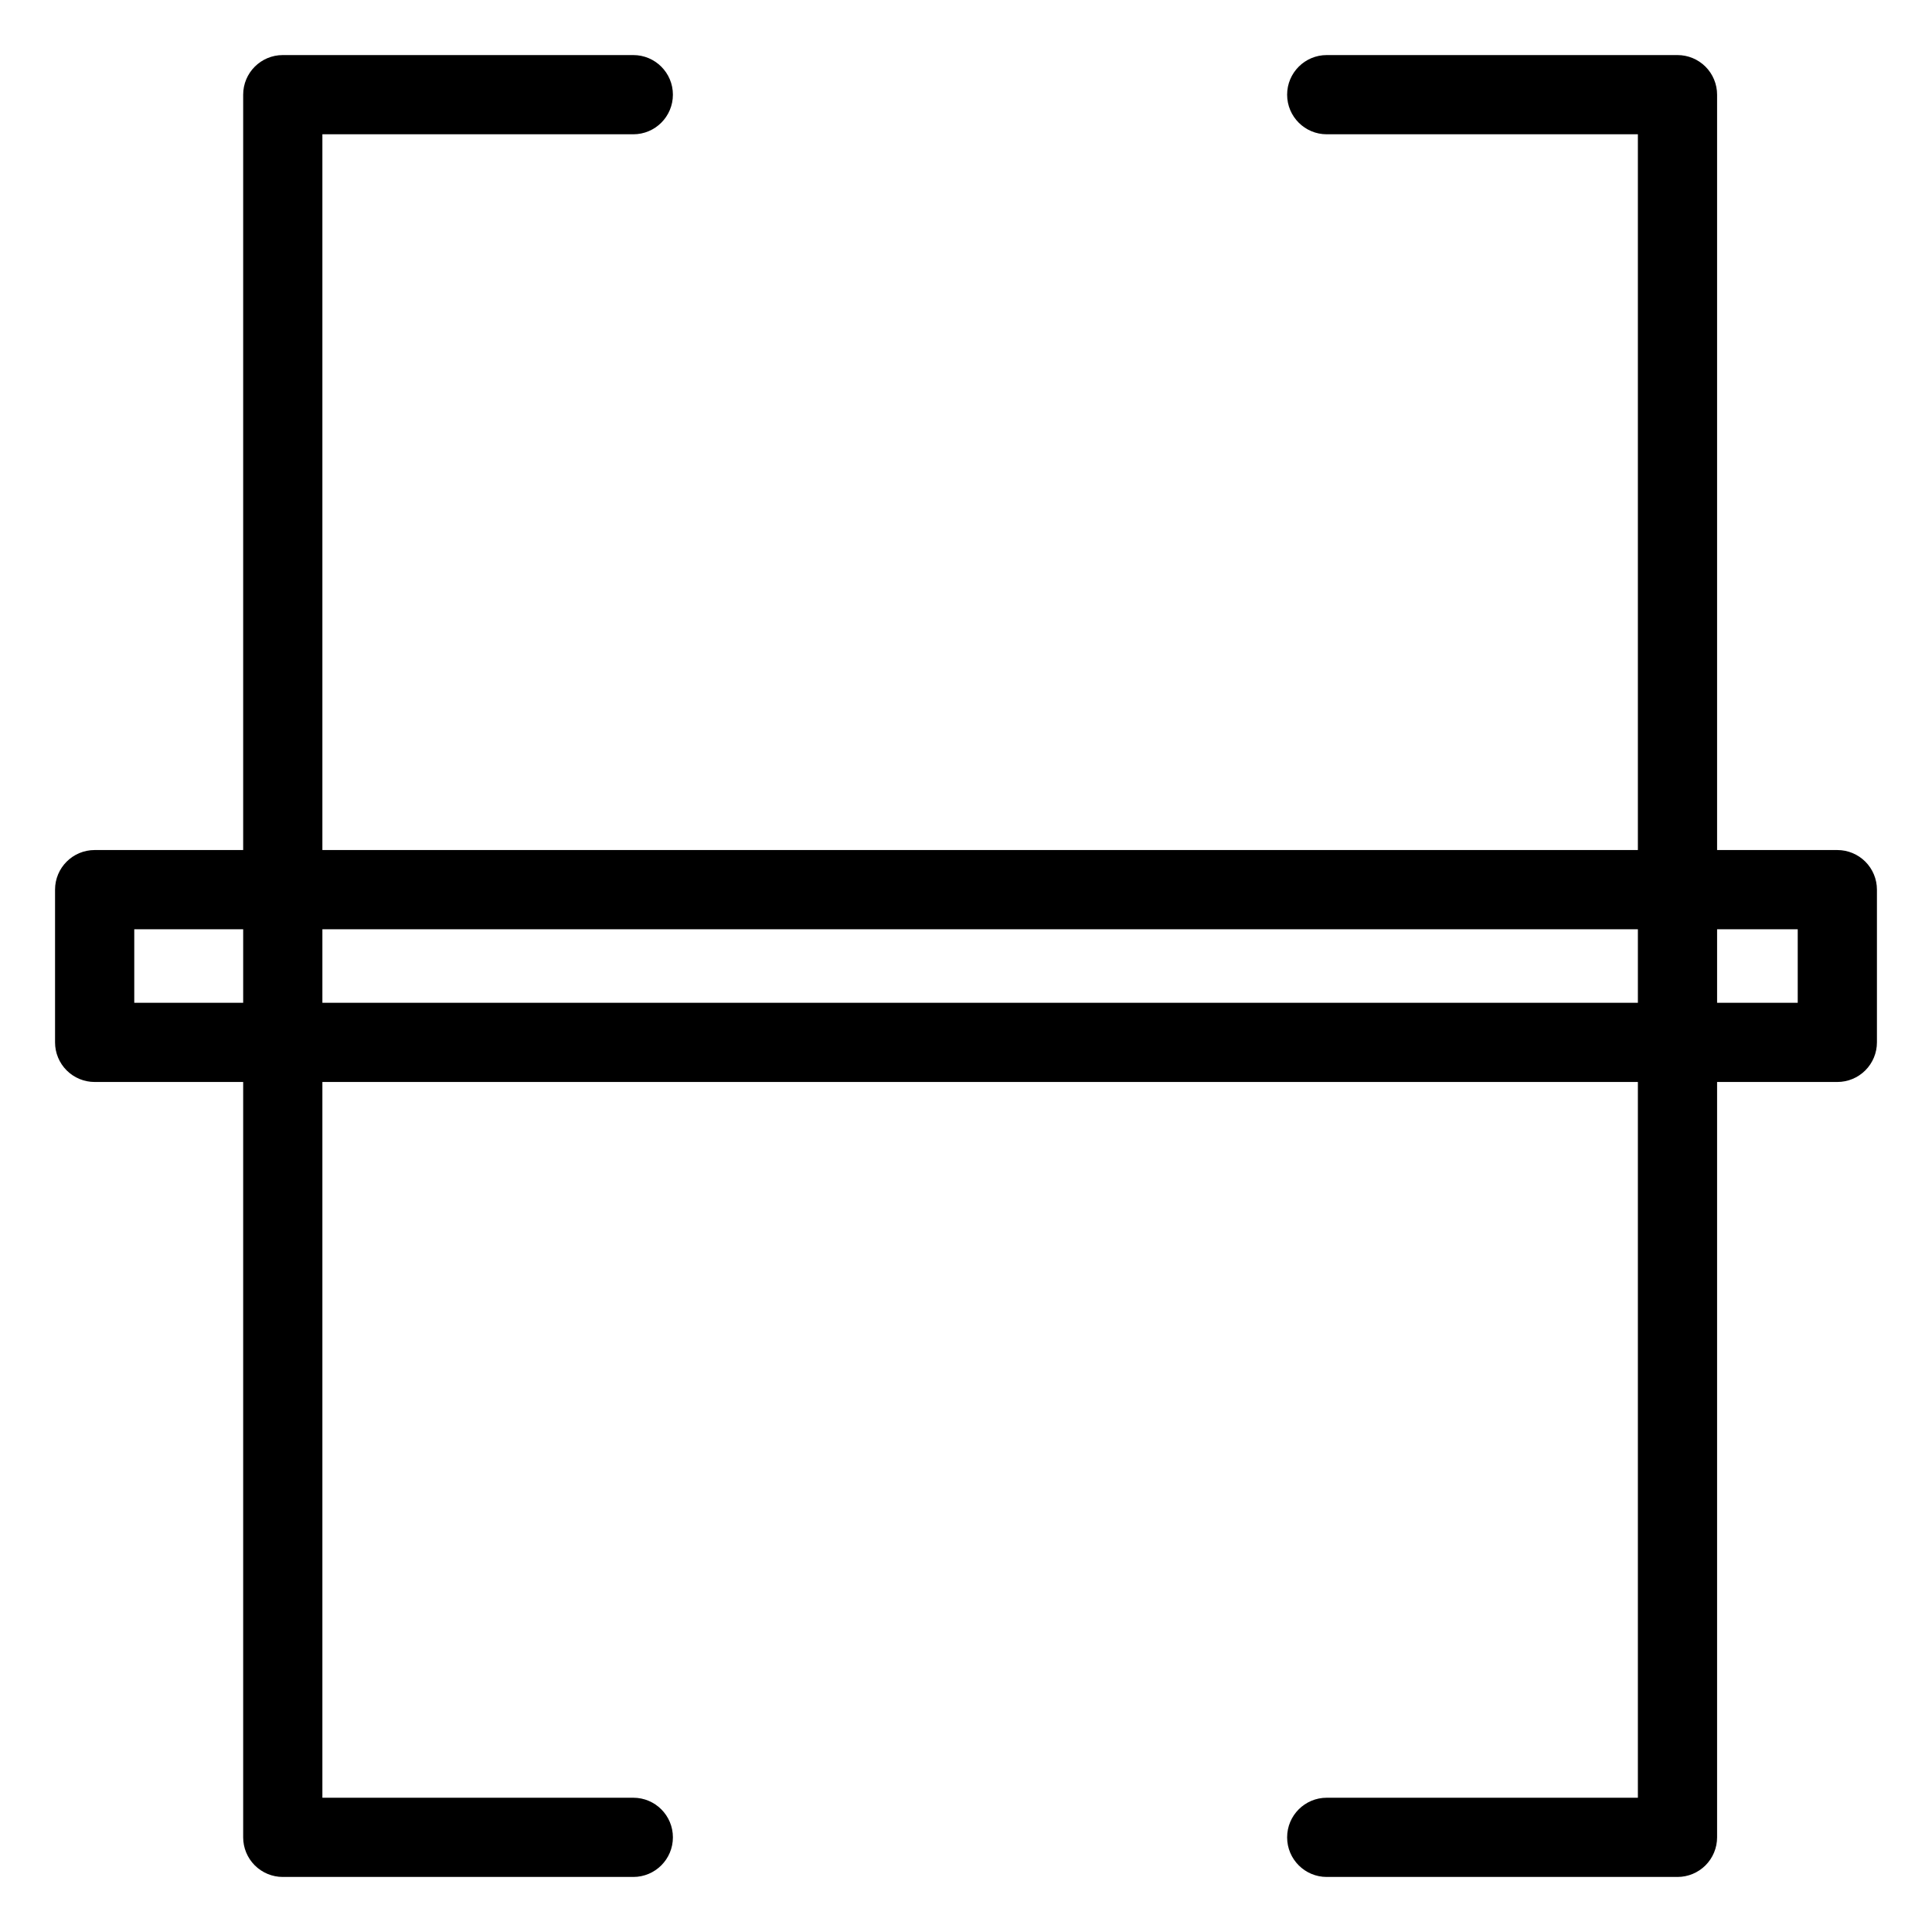
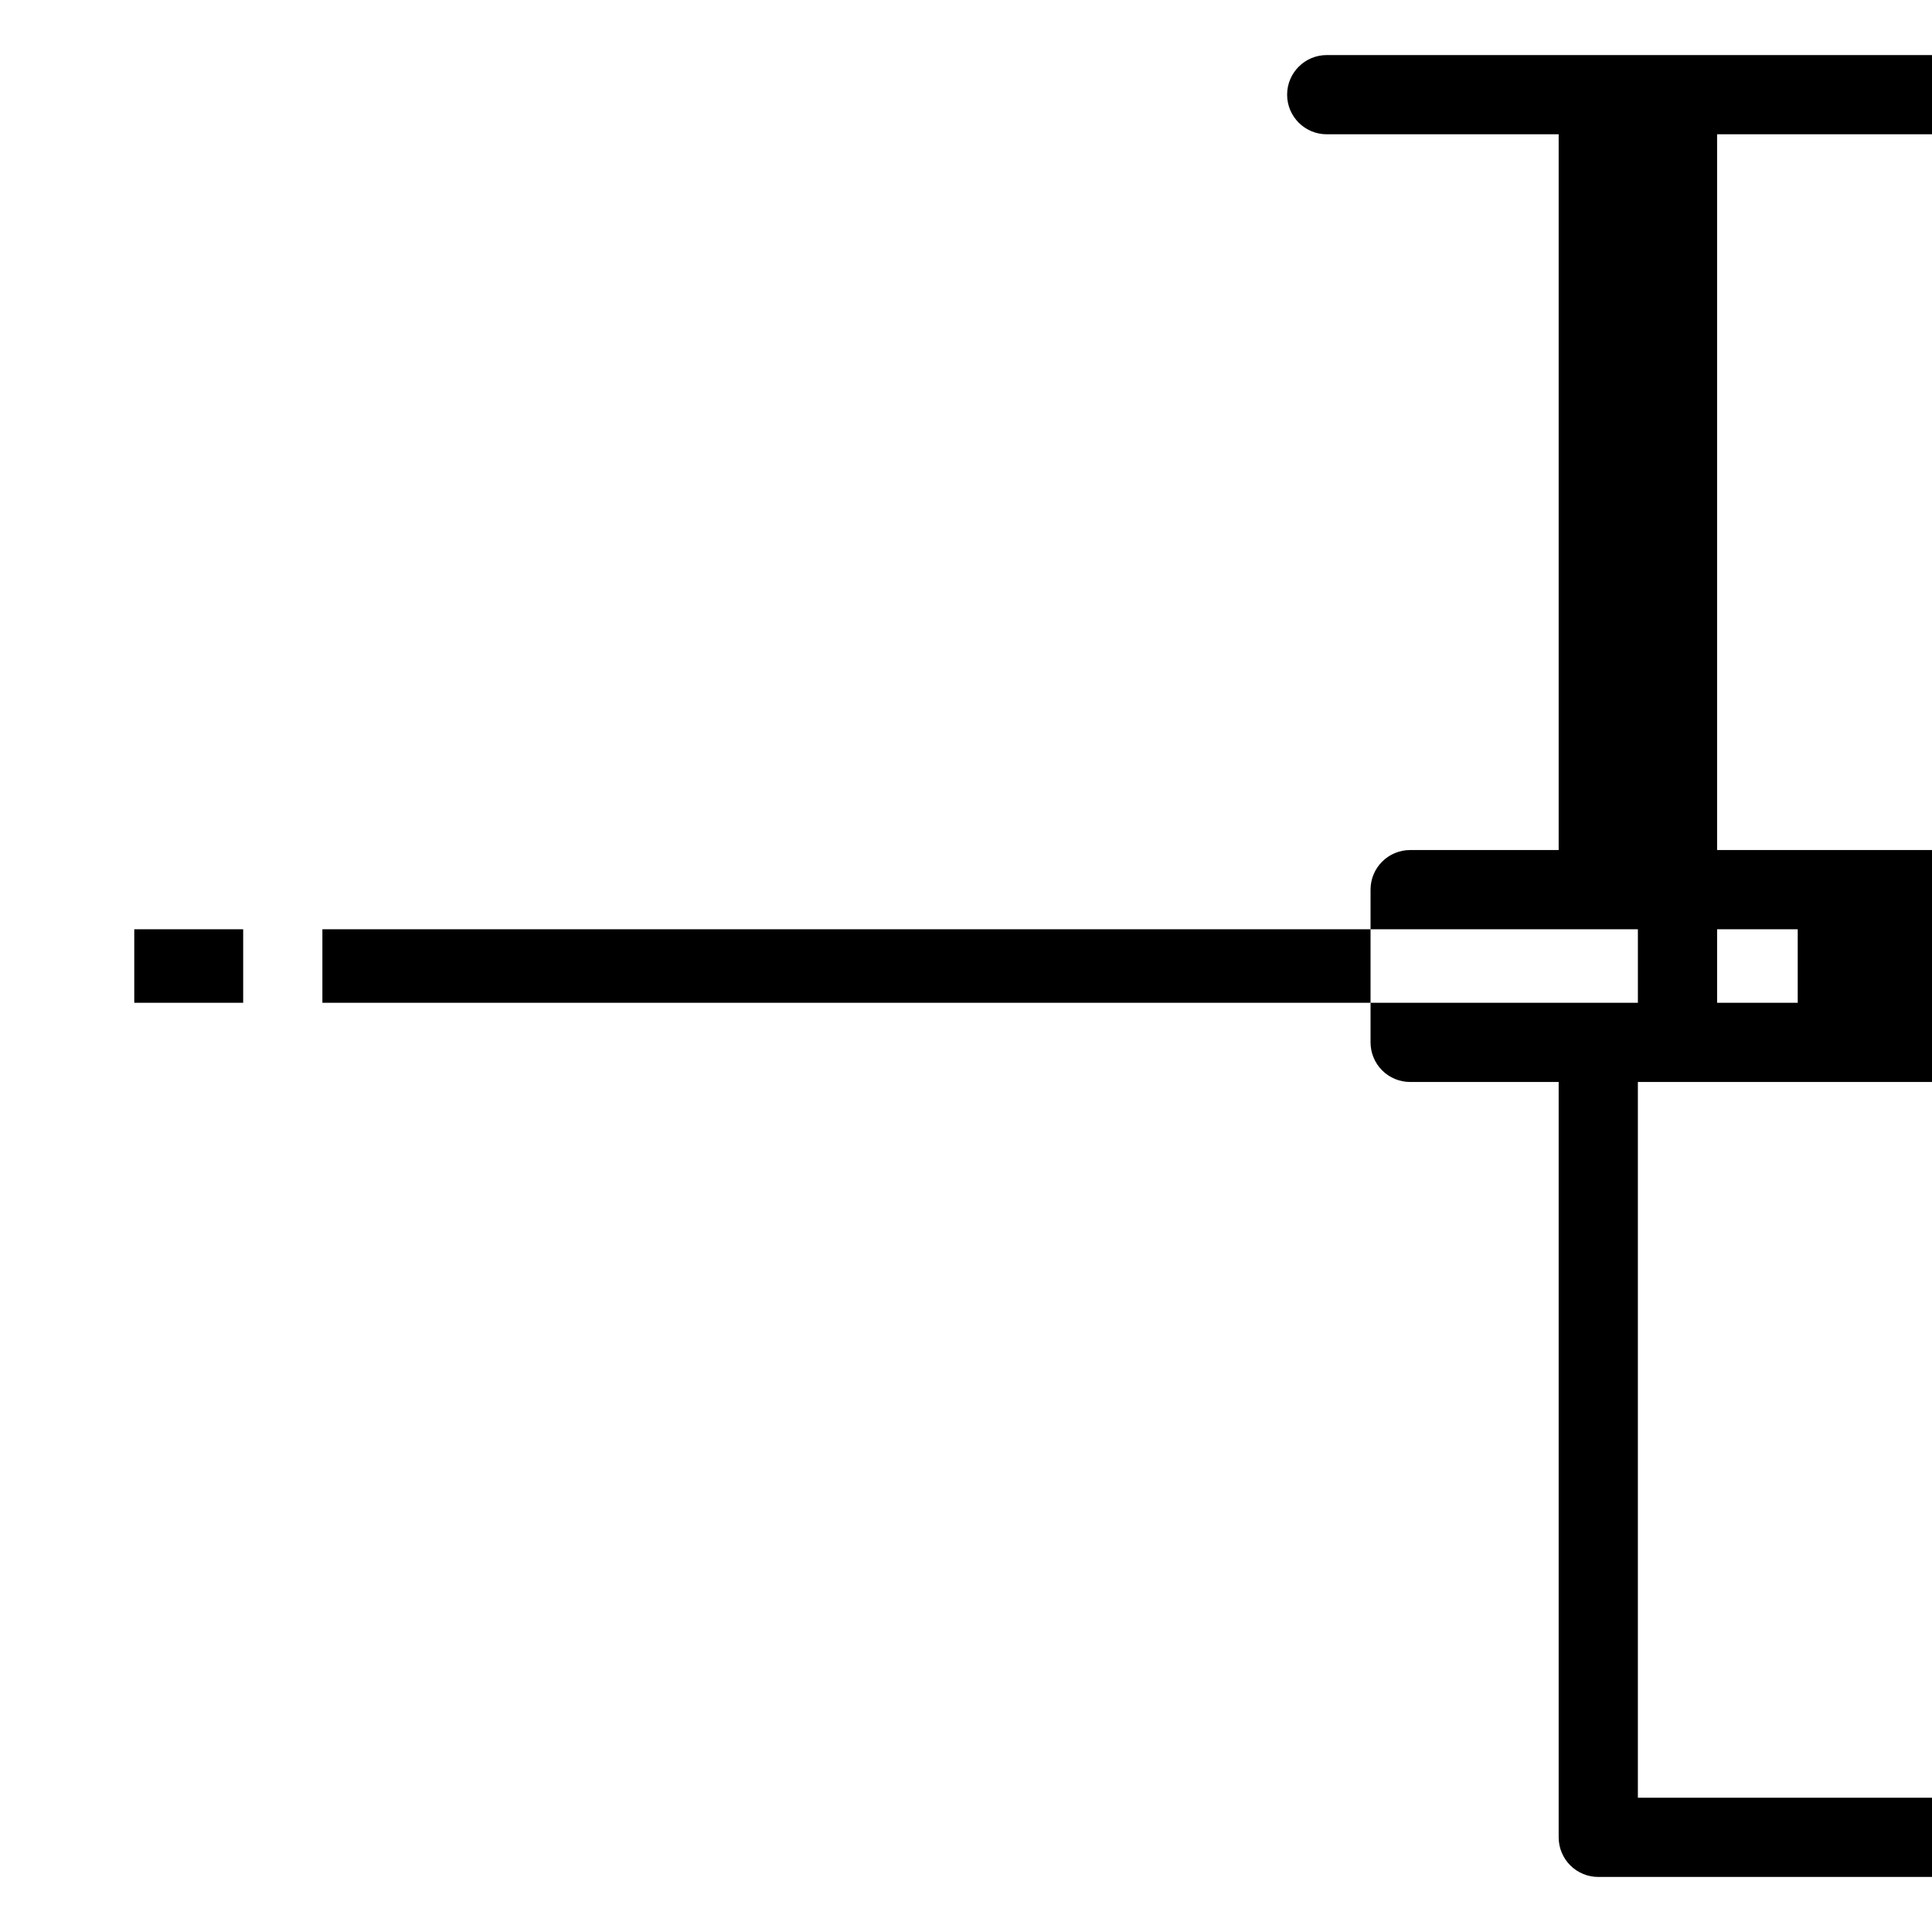
<svg xmlns="http://www.w3.org/2000/svg" fill="#000000" width="800px" height="800px" version="1.1" viewBox="144 144 512 512">
-   <path d="m630.91 369.27h-31.863v-200.18c0-2.785-1.109-5.453-3.074-7.422-1.969-1.969-4.641-3.074-7.422-3.074h-92.953c-5.797 0-10.496 4.699-10.496 10.496 0 5.797 4.699 10.496 10.496 10.496h82.457v189.68h-348.62v-189.68h82.395c5.797 0 10.496-4.699 10.496-10.496 0-5.797-4.699-10.496-10.496-10.496h-92.891c-5.797 0-10.496 4.699-10.496 10.496v200.18h-39.359c-5.797 0-10.496 4.699-10.496 10.496v40.473c0 2.785 1.105 5.453 3.074 7.422s4.637 3.074 7.422 3.074h39.359v200.18c0 2.785 1.105 5.453 3.074 7.422s4.641 3.074 7.422 3.074h92.891c5.797 0 10.496-4.699 10.496-10.496s-4.699-10.496-10.496-10.496h-82.395v-189.68h348.62v189.68h-82.457c-5.797 0-10.496 4.699-10.496 10.496s4.699 10.496 10.496 10.496h92.953c2.781 0 5.453-1.105 7.422-3.074 1.965-1.969 3.074-4.637 3.074-7.422v-200.18h31.863c2.785 0 5.453-1.105 7.422-3.074s3.074-4.637 3.074-7.422v-40.473c0-2.785-1.105-5.453-3.074-7.422s-4.637-3.074-7.422-3.074zm-451.33 40.473v-19.48h28.863v19.48zm49.855 0v-19.48h348.62v19.48zm390.98 0h-21.367v-19.48h21.367z" />
+   <path d="m630.91 369.27h-31.863v-200.18c0-2.785-1.109-5.453-3.074-7.422-1.969-1.969-4.641-3.074-7.422-3.074h-92.953c-5.797 0-10.496 4.699-10.496 10.496 0 5.797 4.699 10.496 10.496 10.496h82.457v189.68v-189.68h82.395c5.797 0 10.496-4.699 10.496-10.496 0-5.797-4.699-10.496-10.496-10.496h-92.891c-5.797 0-10.496 4.699-10.496 10.496v200.18h-39.359c-5.797 0-10.496 4.699-10.496 10.496v40.473c0 2.785 1.105 5.453 3.074 7.422s4.637 3.074 7.422 3.074h39.359v200.18c0 2.785 1.105 5.453 3.074 7.422s4.641 3.074 7.422 3.074h92.891c5.797 0 10.496-4.699 10.496-10.496s-4.699-10.496-10.496-10.496h-82.395v-189.68h348.62v189.68h-82.457c-5.797 0-10.496 4.699-10.496 10.496s4.699 10.496 10.496 10.496h92.953c2.781 0 5.453-1.105 7.422-3.074 1.965-1.969 3.074-4.637 3.074-7.422v-200.18h31.863c2.785 0 5.453-1.105 7.422-3.074s3.074-4.637 3.074-7.422v-40.473c0-2.785-1.105-5.453-3.074-7.422s-4.637-3.074-7.422-3.074zm-451.33 40.473v-19.48h28.863v19.48zm49.855 0v-19.48h348.62v19.48zm390.98 0h-21.367v-19.48h21.367z" />
</svg>